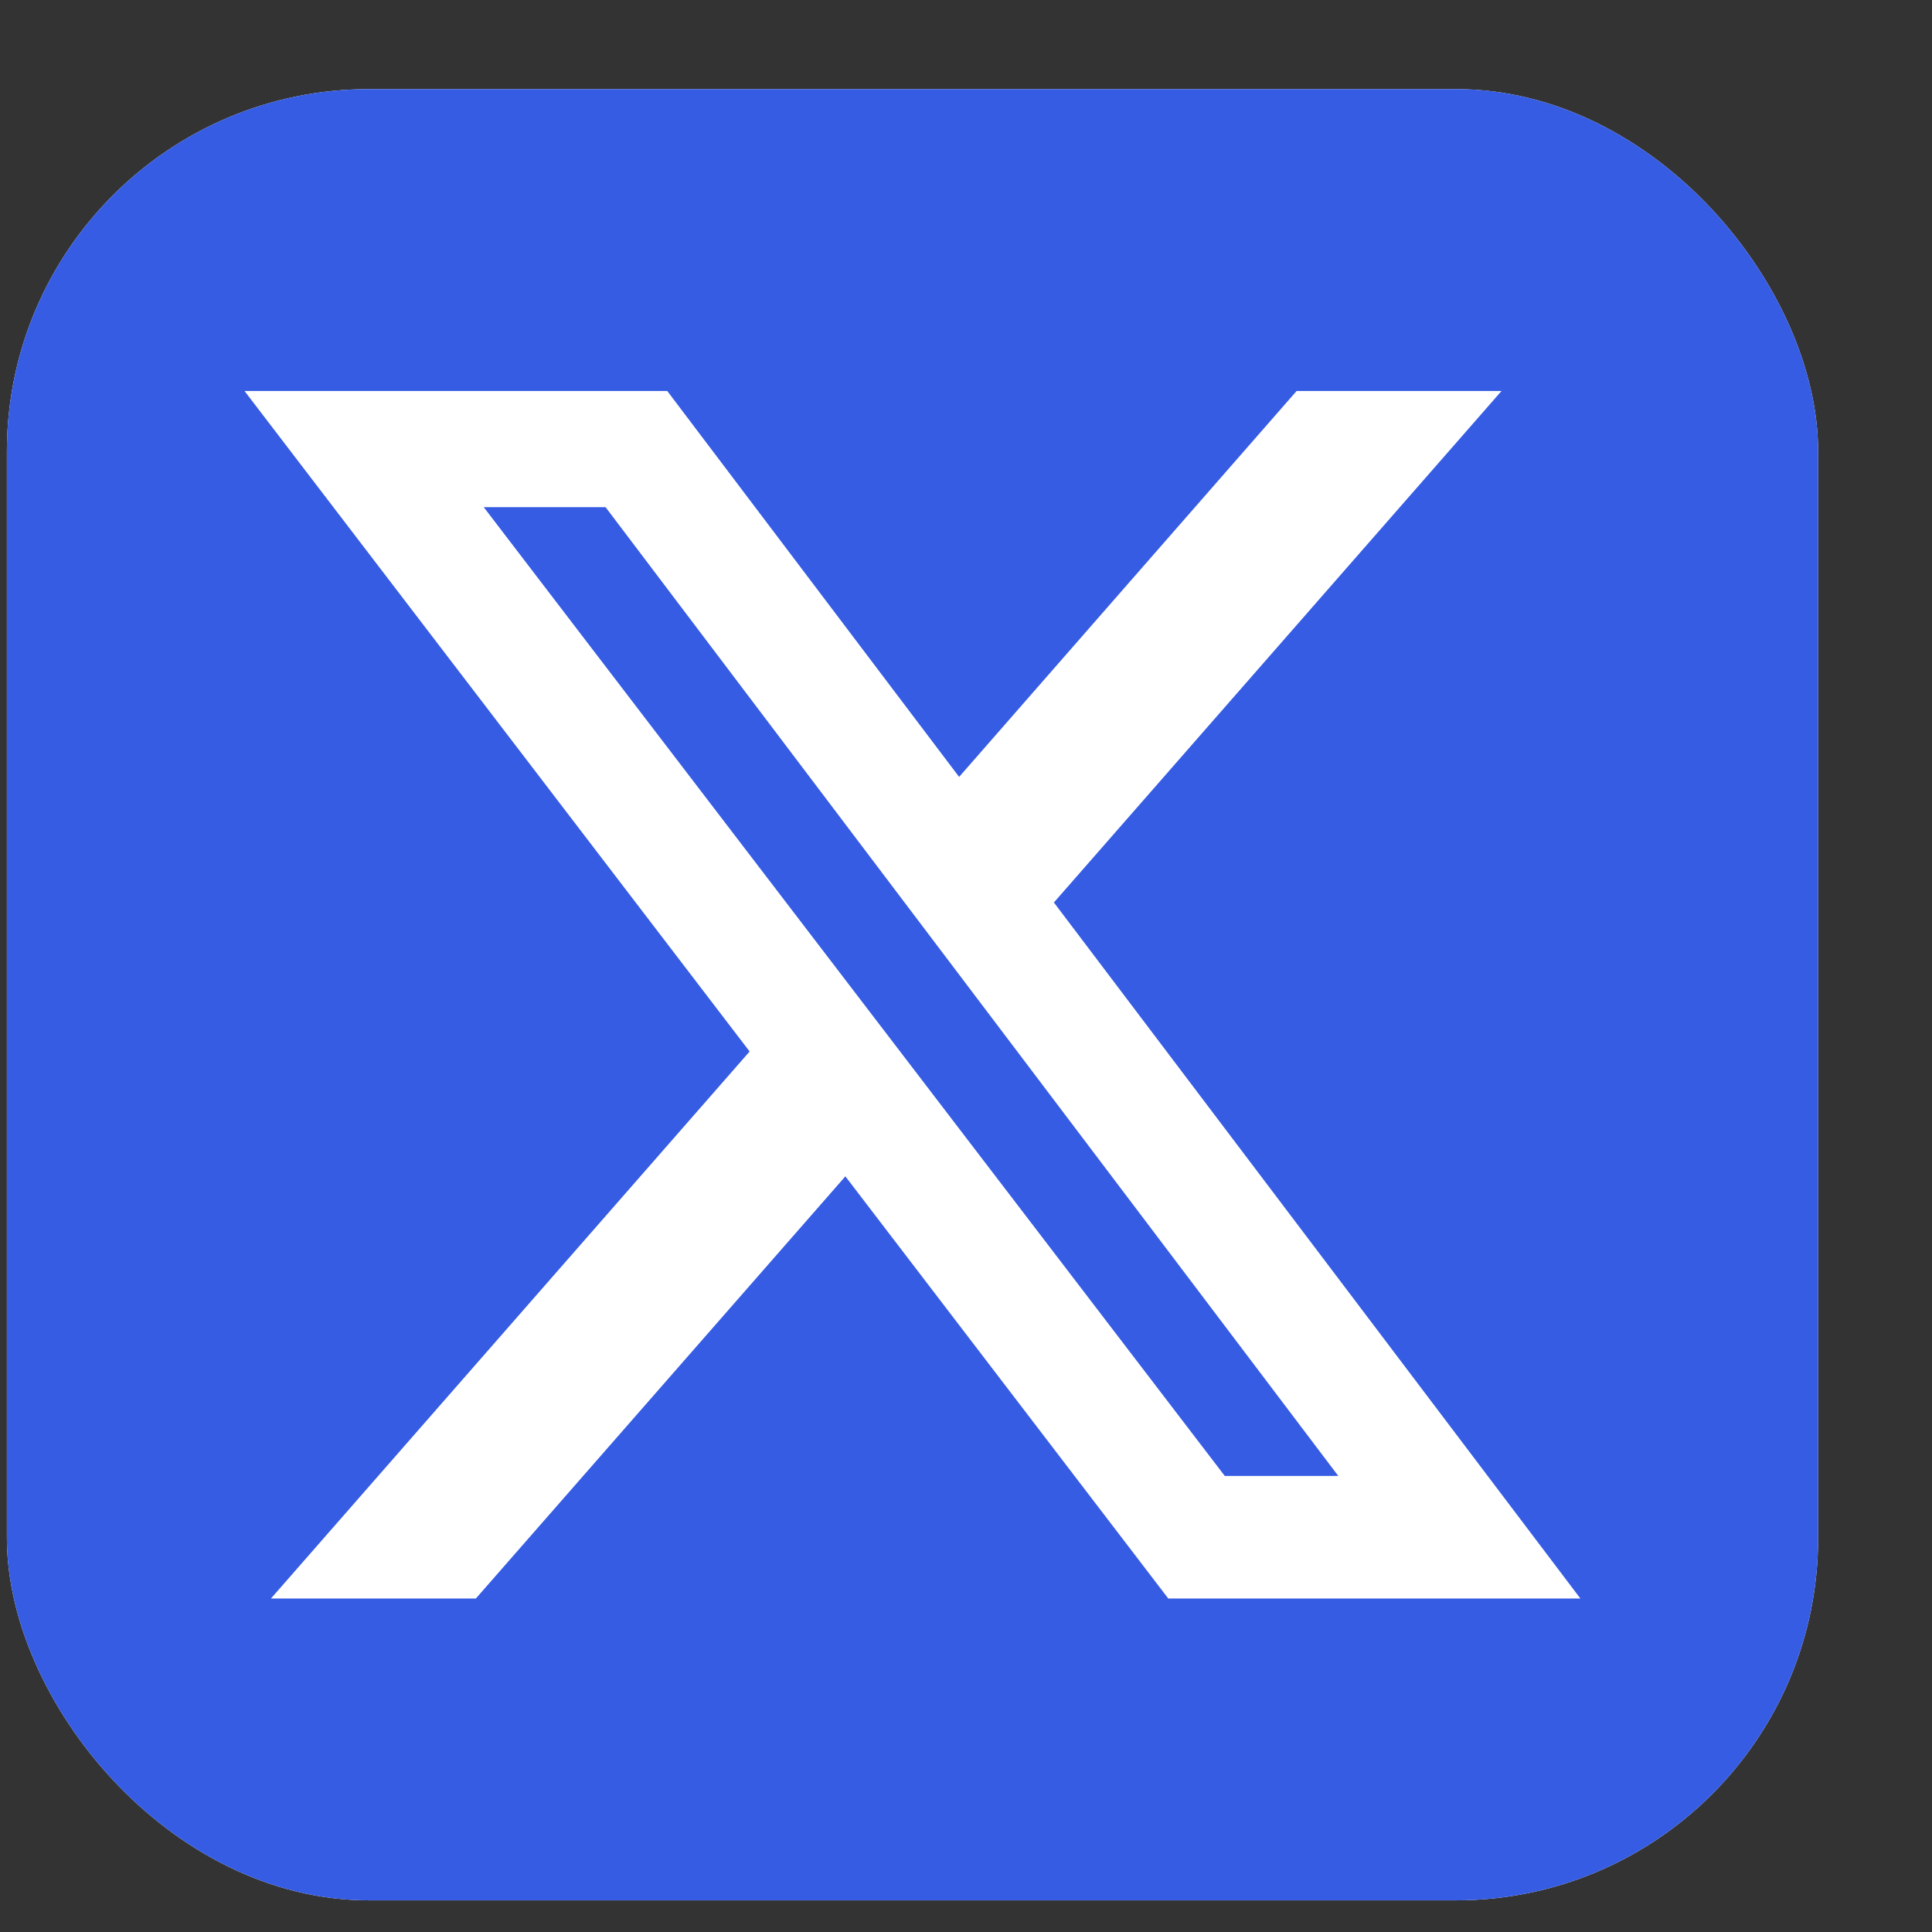
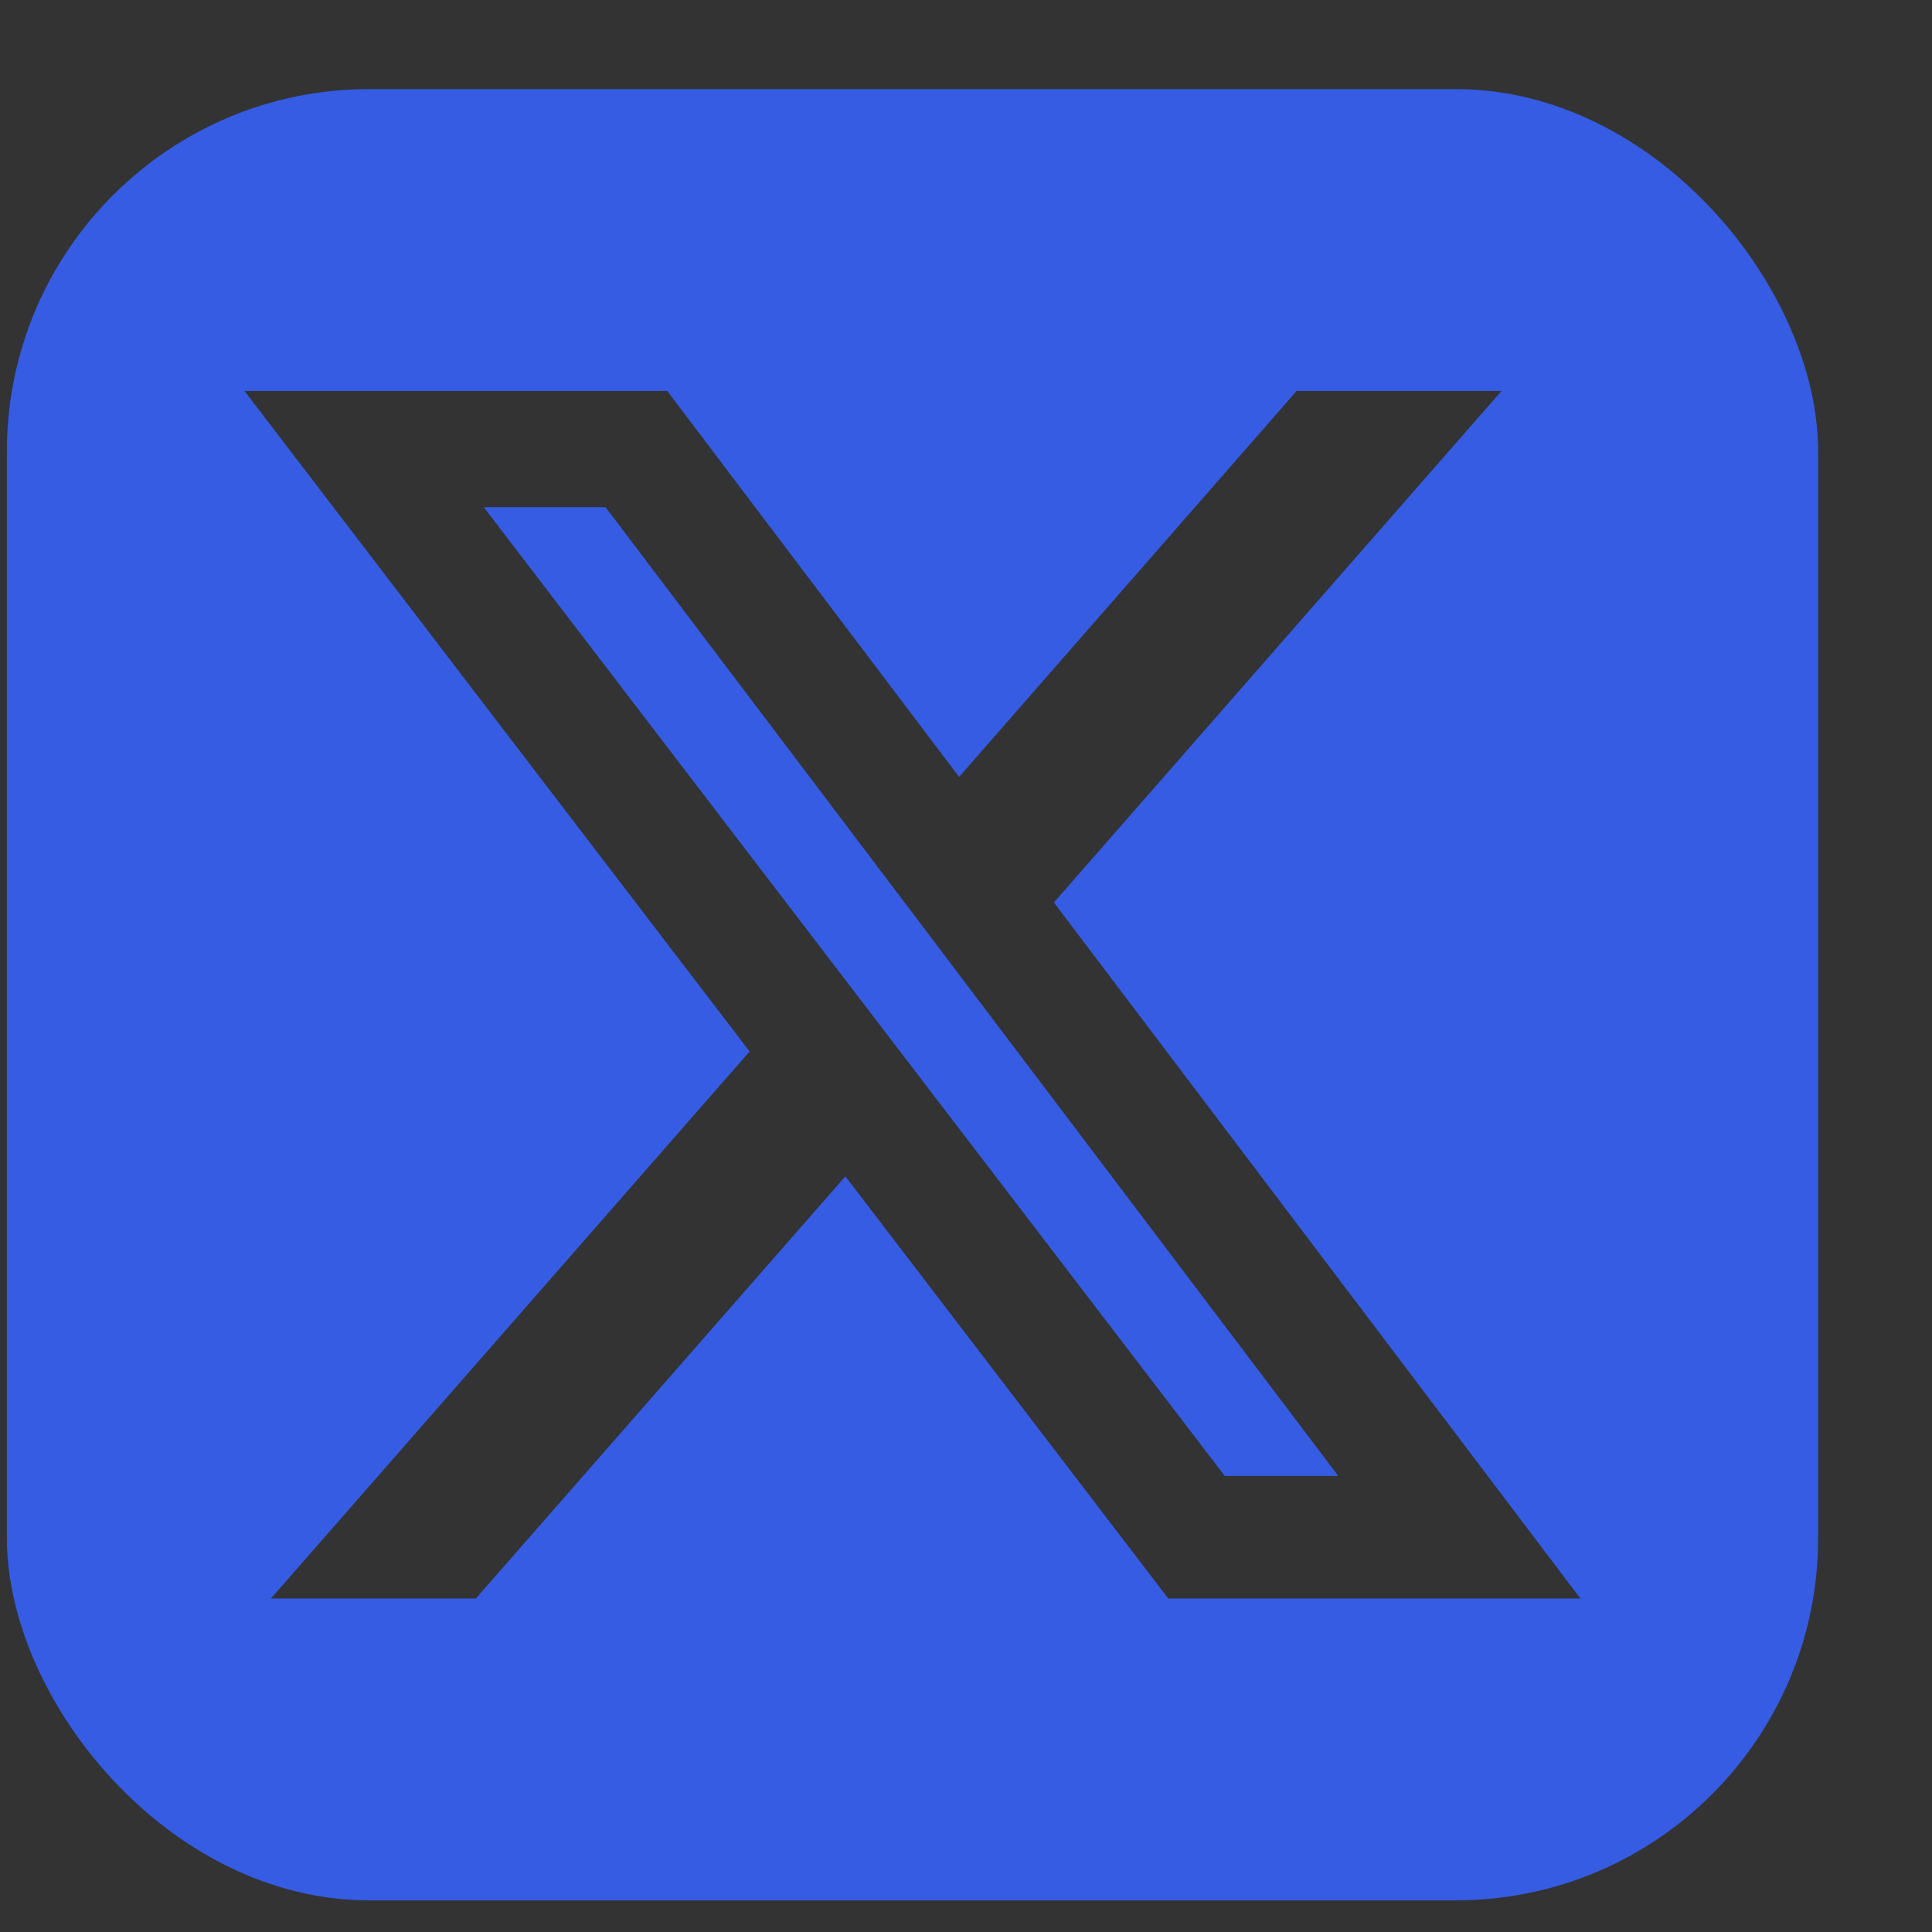
<svg xmlns="http://www.w3.org/2000/svg" width="16" height="16" viewBox="0 0 16 16" fill="none">
  <rect x="0" y="0" width="16" height="16" fill="#333333" stroke="none" />
  <g clip-path="url(#clip0_1357_7998)">
-     <rect x="0.057" y="0.738" width="15" height="15" rx="3" fill="white" />
    <path fill-rule="evenodd" clip-rule="evenodd" d="M15.057 0.738H0.057V15.738H15.057V0.738ZM12.435 3.238H10.738L7.943 6.434L5.526 3.238H2.025L6.208 8.708L2.244 13.238H3.941L7.001 9.742L9.675 13.238H13.088L8.728 7.474L12.435 3.238ZM11.083 12.223H10.143L4.006 4.2H5.015L11.083 12.223Z" fill="#355CE3" />
  </g>
  <defs>
    <clipPath id="clip0_1357_7998">
      <rect x="0.057" y="0.738" width="15" height="15" rx="3" fill="white" />
    </clipPath>
  </defs>
</svg>